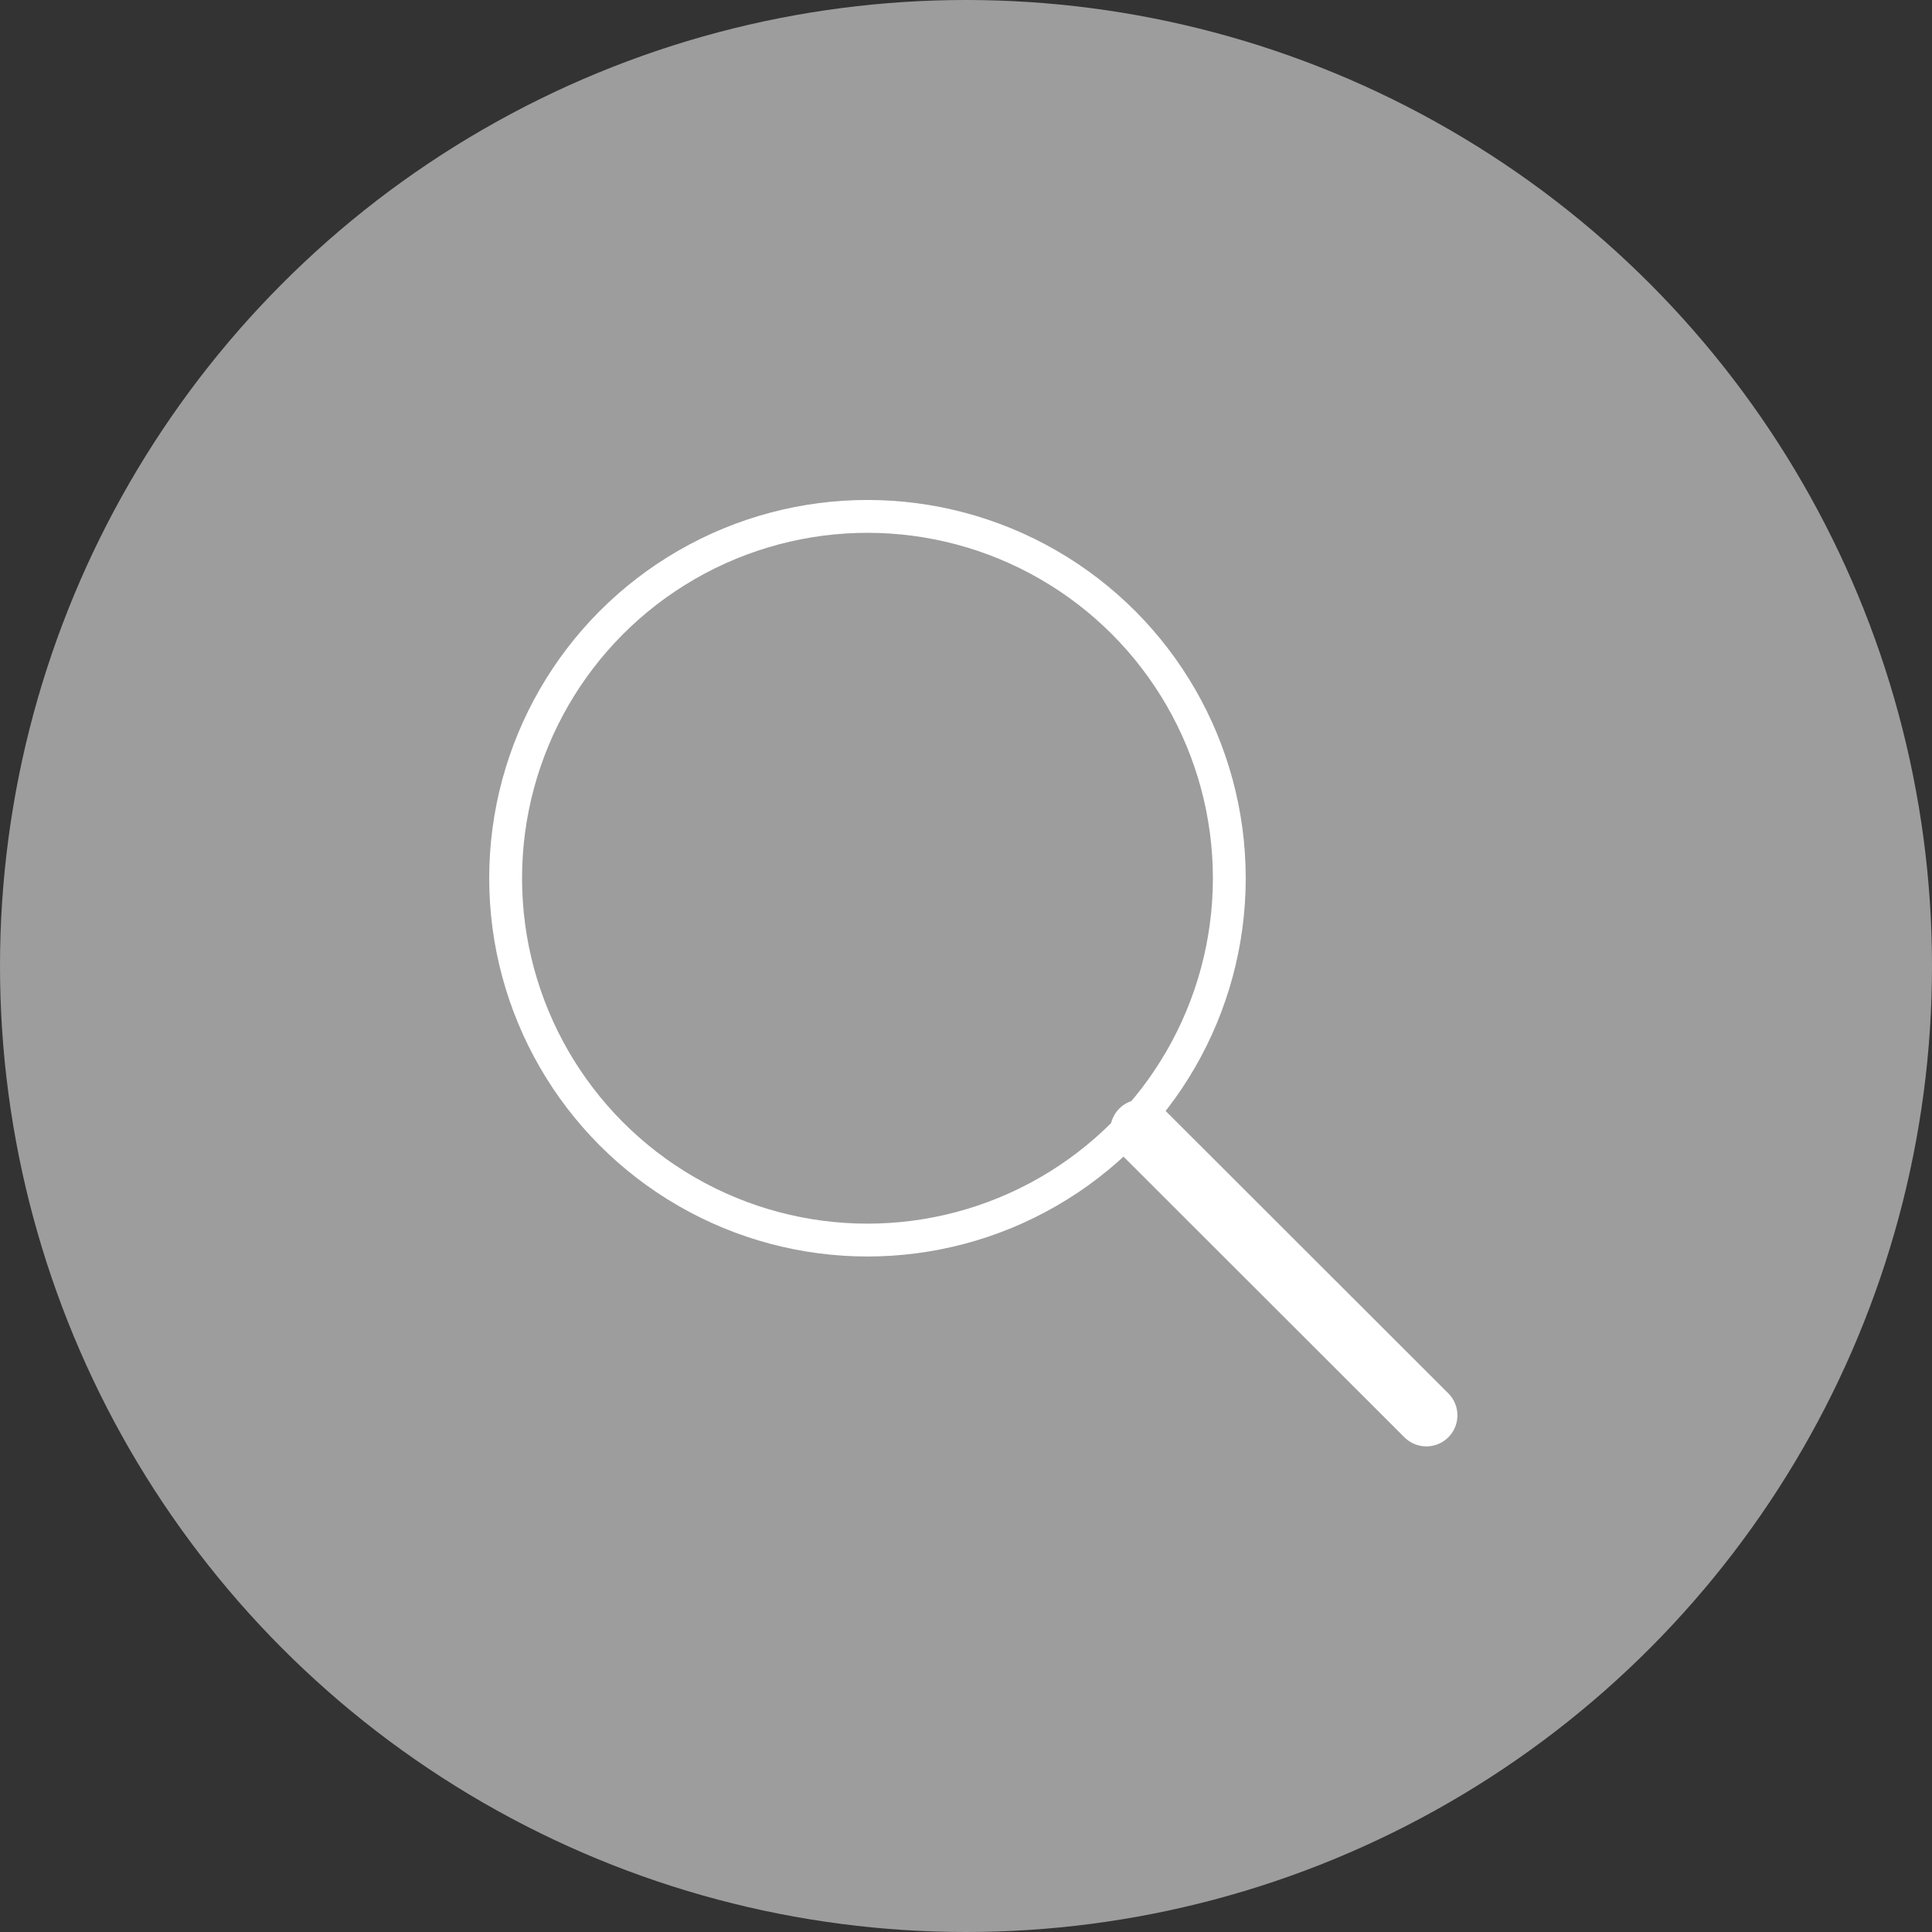
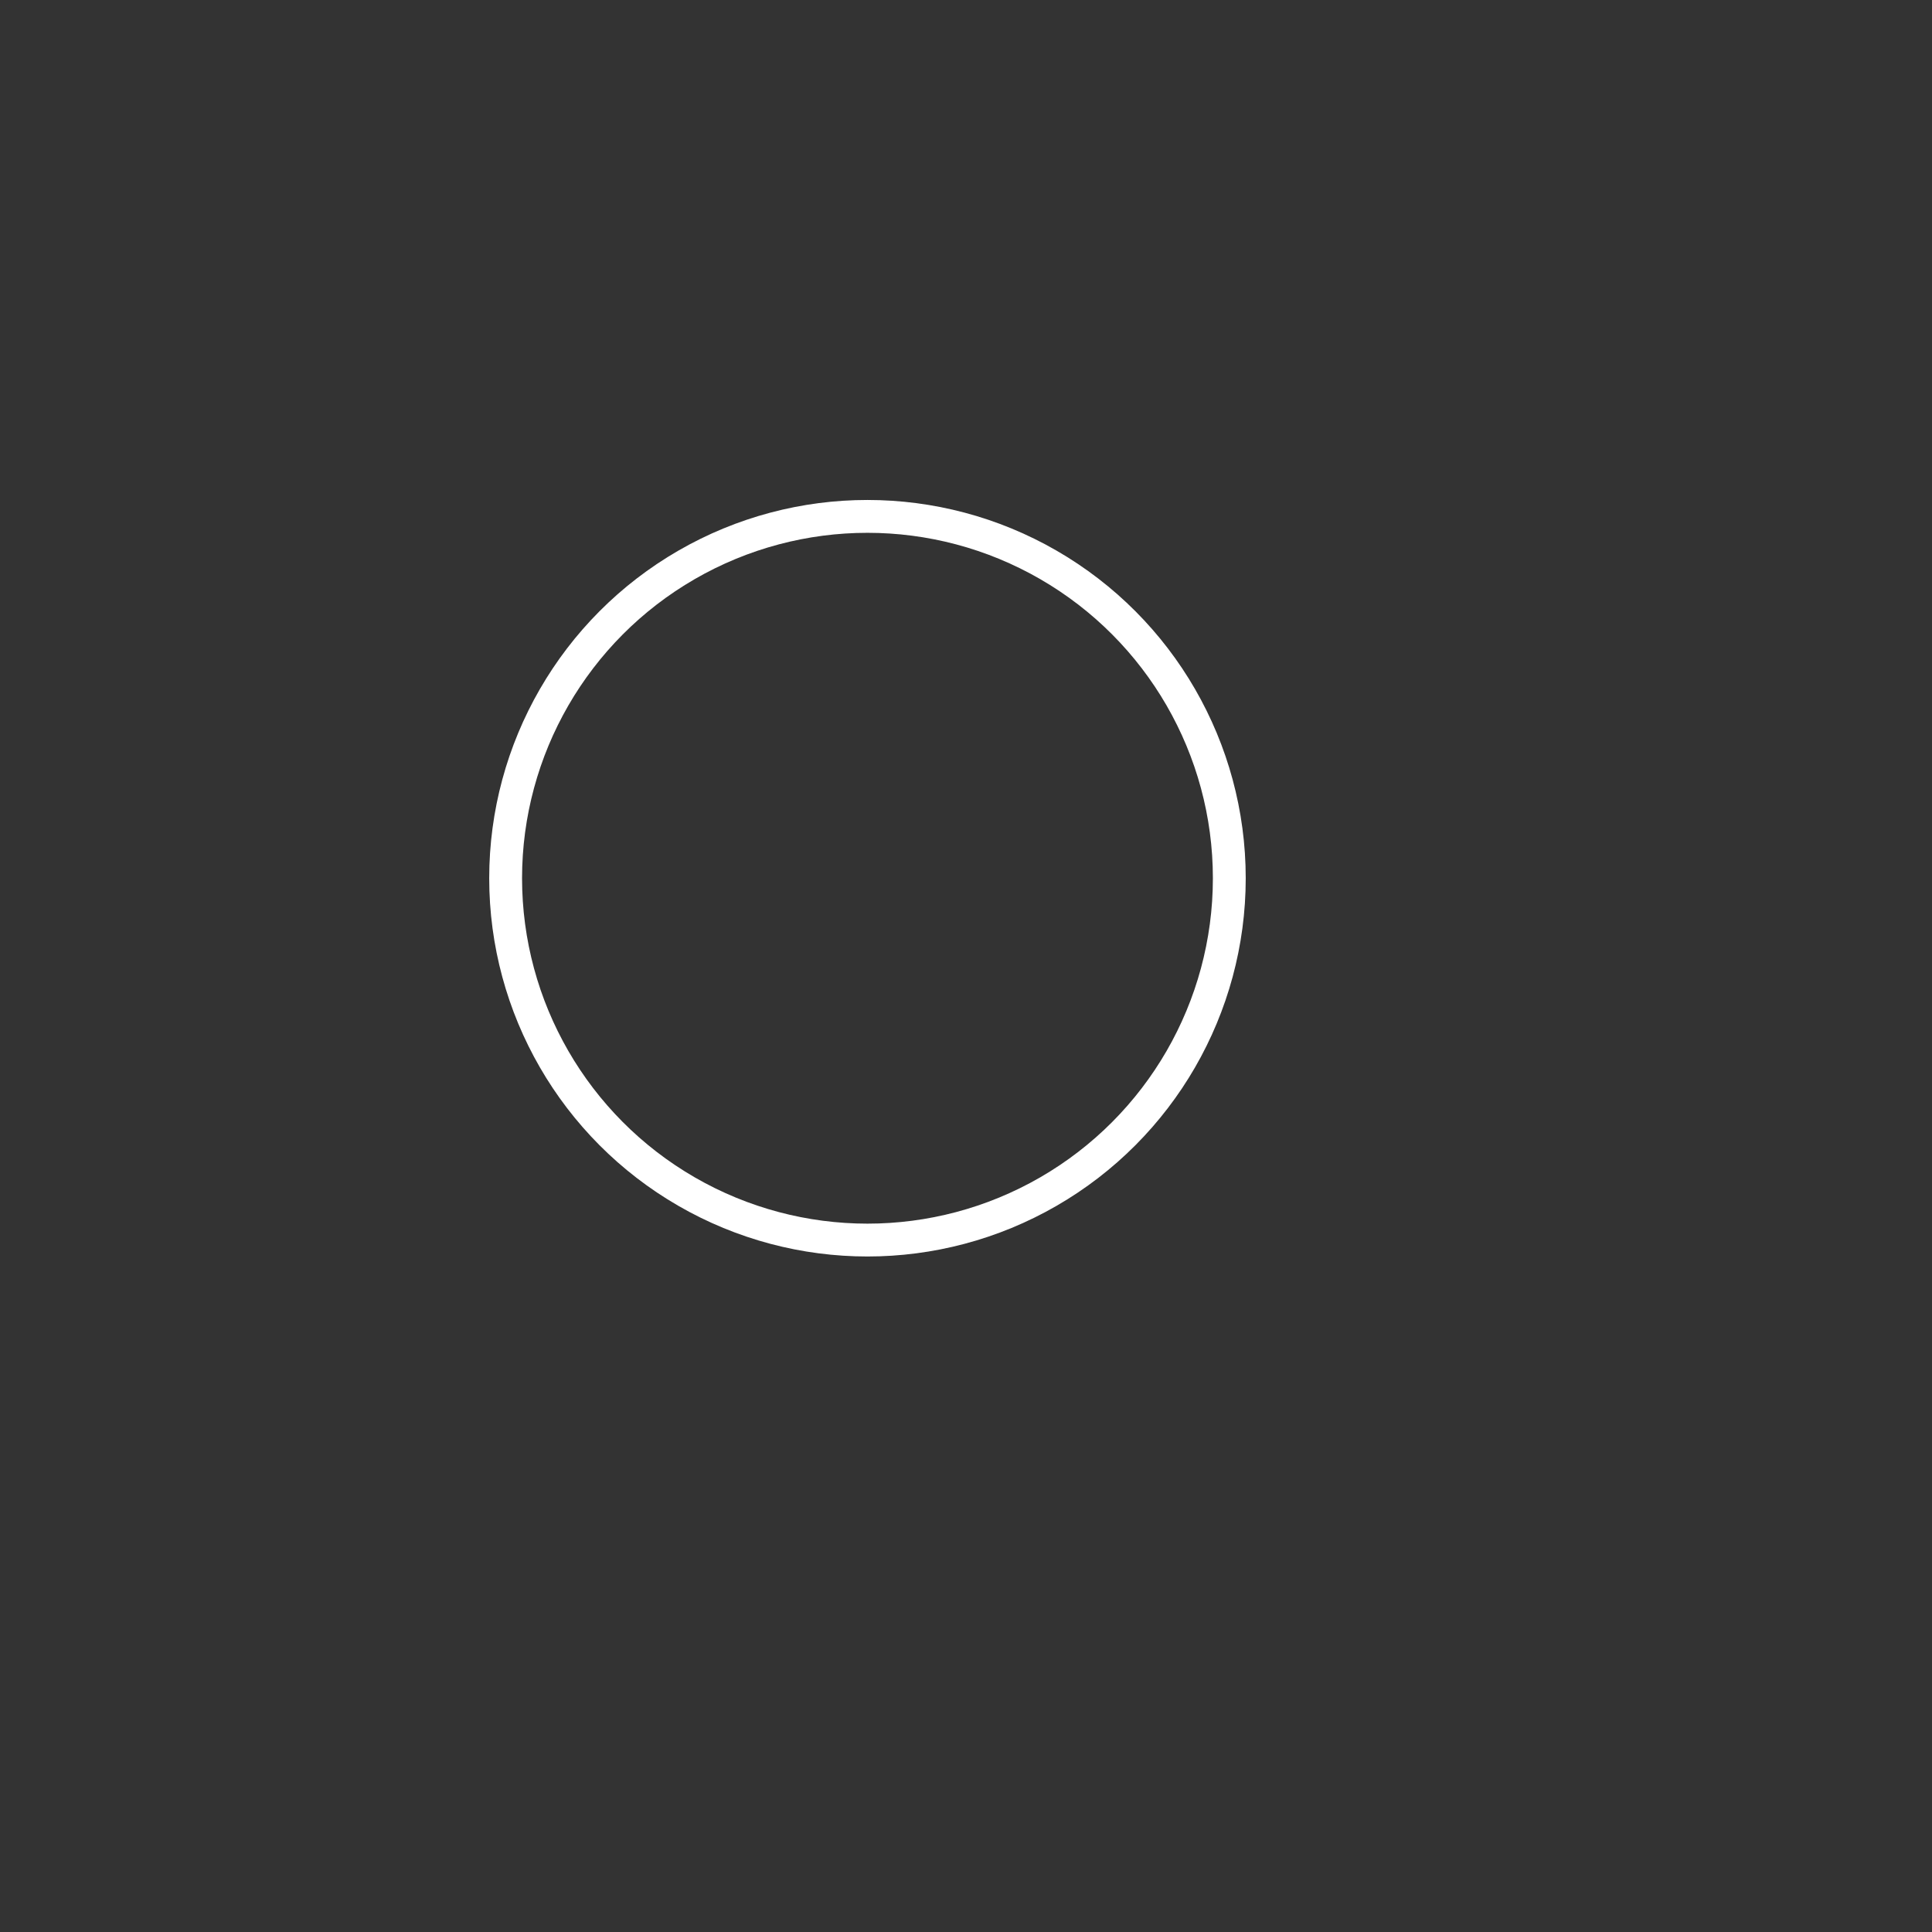
<svg xmlns="http://www.w3.org/2000/svg" id="_レイヤー_2" data-name="レイヤー 2" viewBox="0 0 70 70">
  <rect x="0" y="0" width="70" height="70" fill="#333333" stroke="none" />
  <defs>
    <style>
      .cls-1 {
        stroke-width: 1.19px;
      }

      .cls-1, .cls-2 {
        fill: none;
        stroke: #fff;
        stroke-miterlimit: 10;
      }

      .cls-2 {
        stroke-linecap: round;
        stroke-width: 2.25px;
      }

      .cls-3 {
        fill: #9d9d9d;
        stroke-width: 0px;
      }
    </style>
  </defs>
  <g id="_検索ワード" data-name="検索ワード">
    <g>
-       <circle class="cls-3" cx="35" cy="35" r="35" />
      <g>
        <circle class="cls-1" cx="31.43" cy="31.82" r="13.11" />
-         <line class="cls-2" x1="41.35" y1="40.96" x2="51.68" y2="51.28" />
      </g>
    </g>
  </g>
</svg>